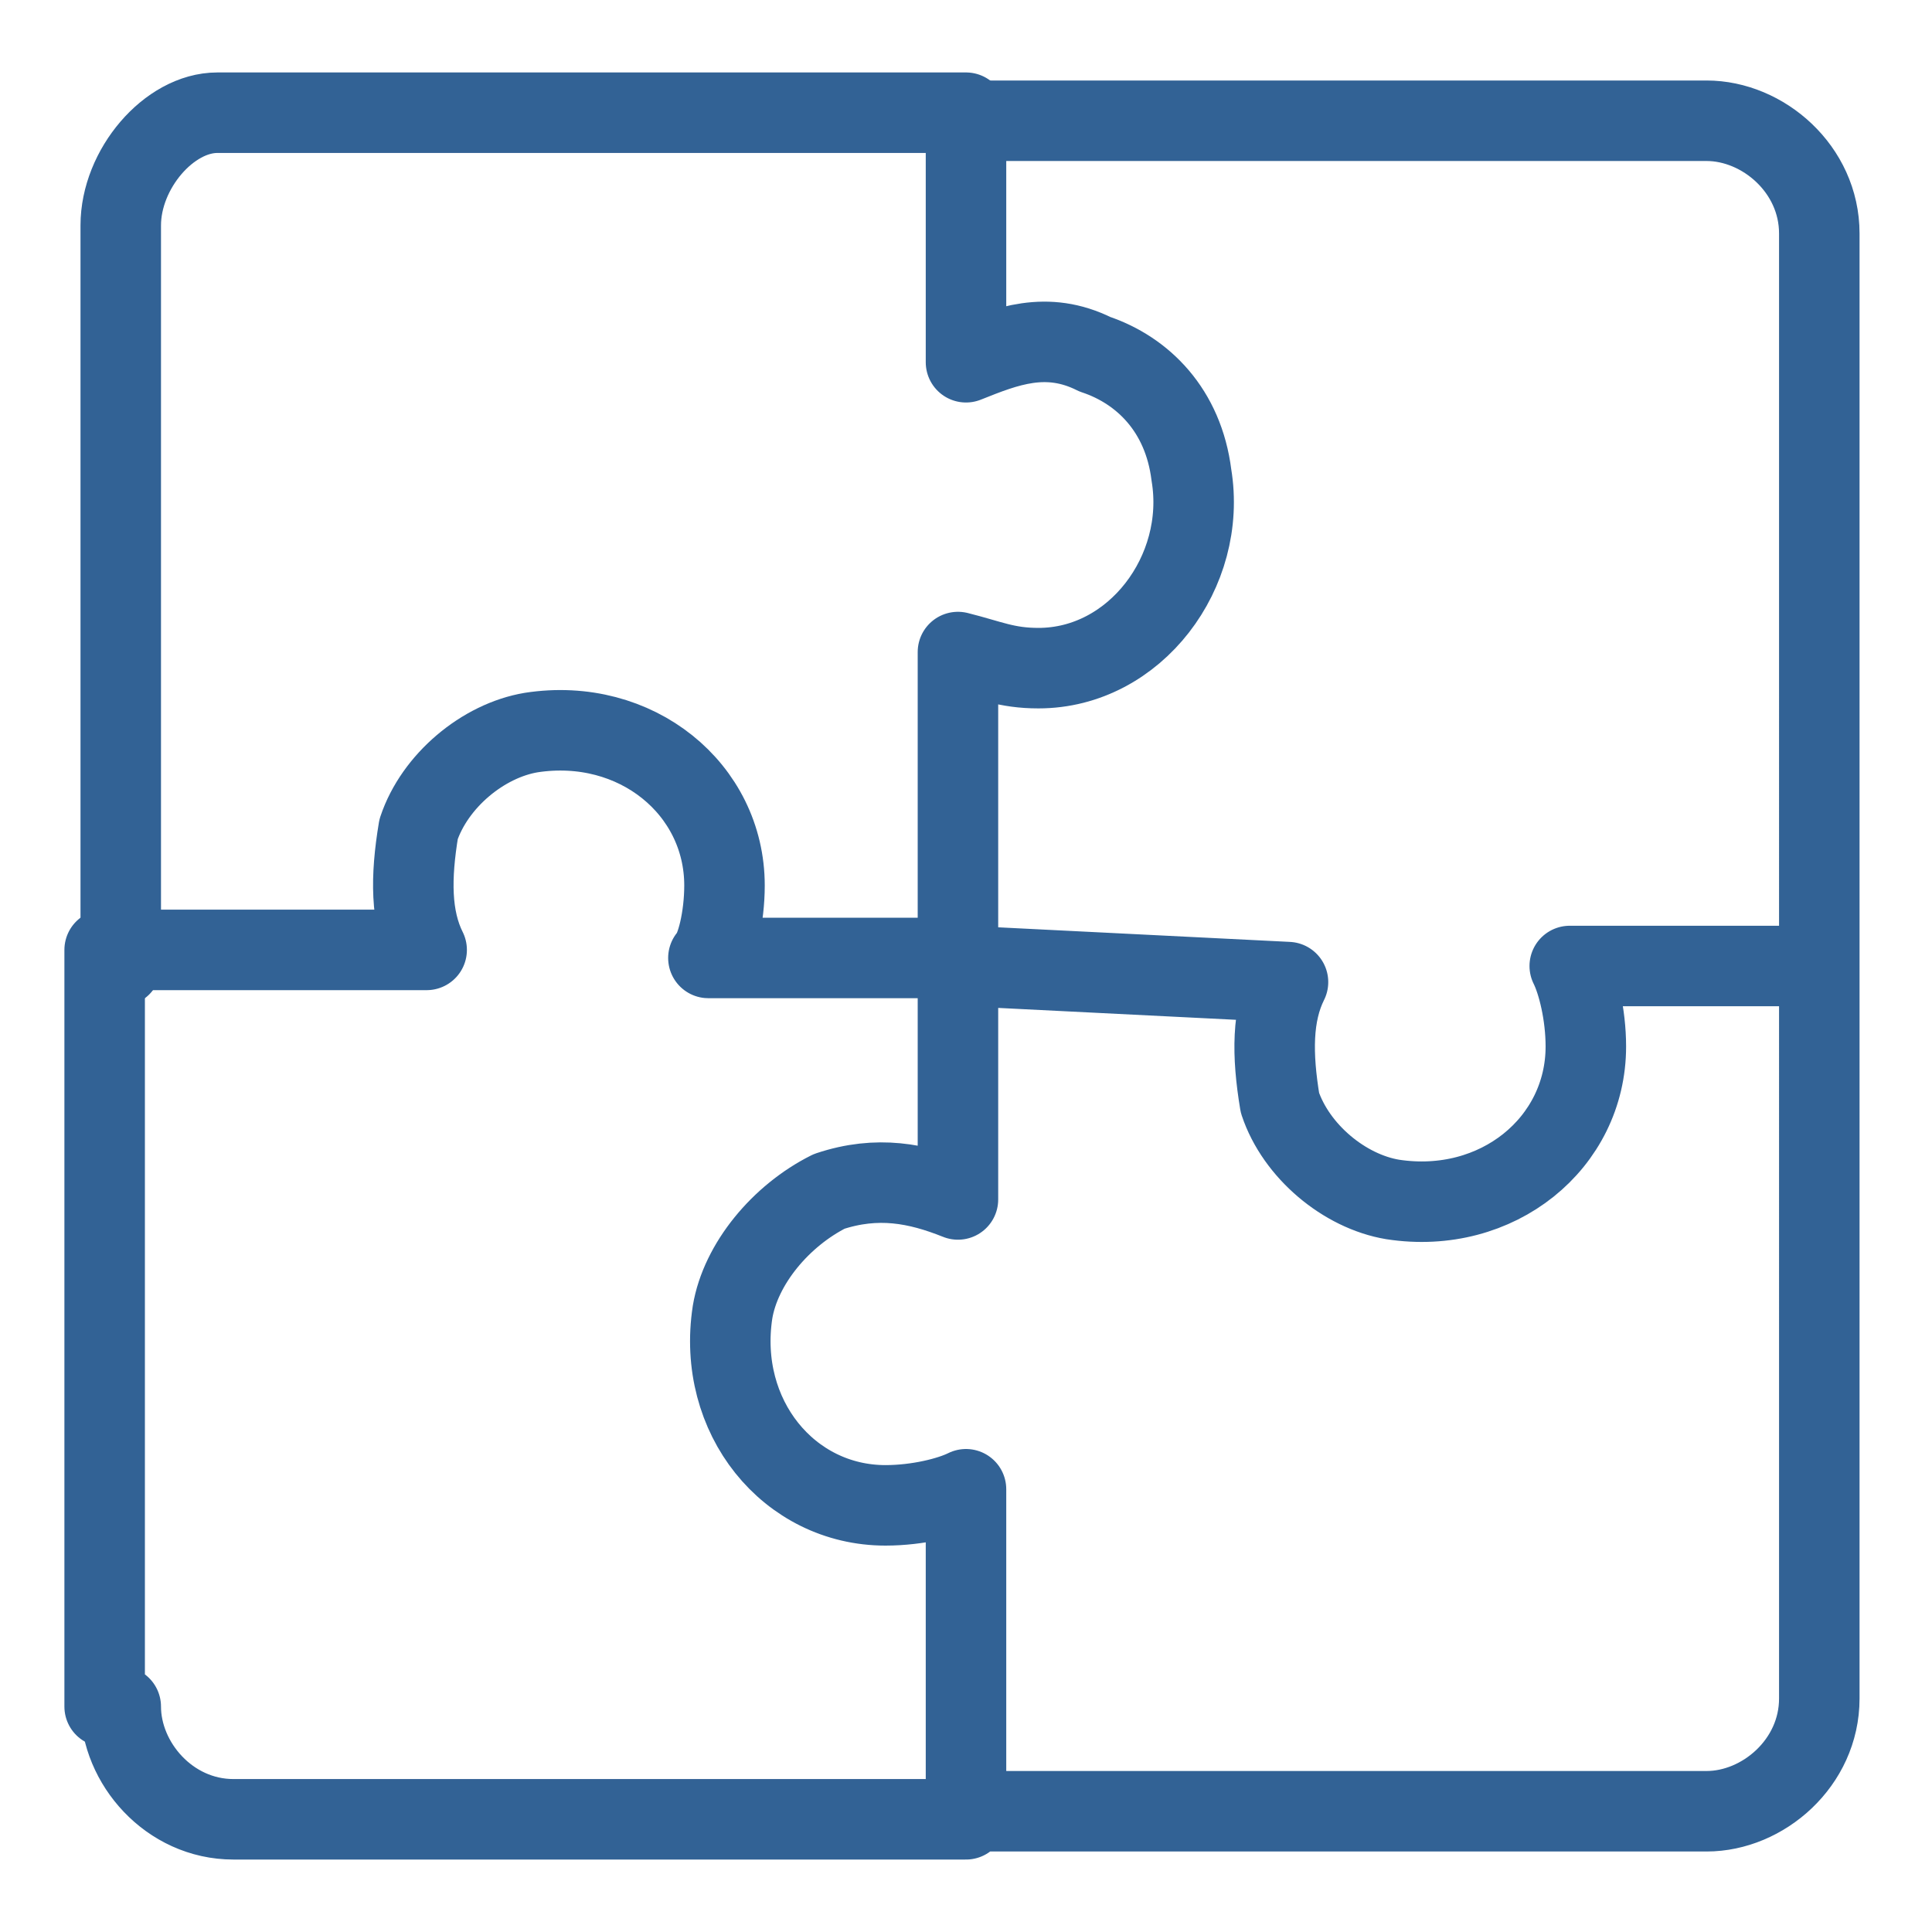
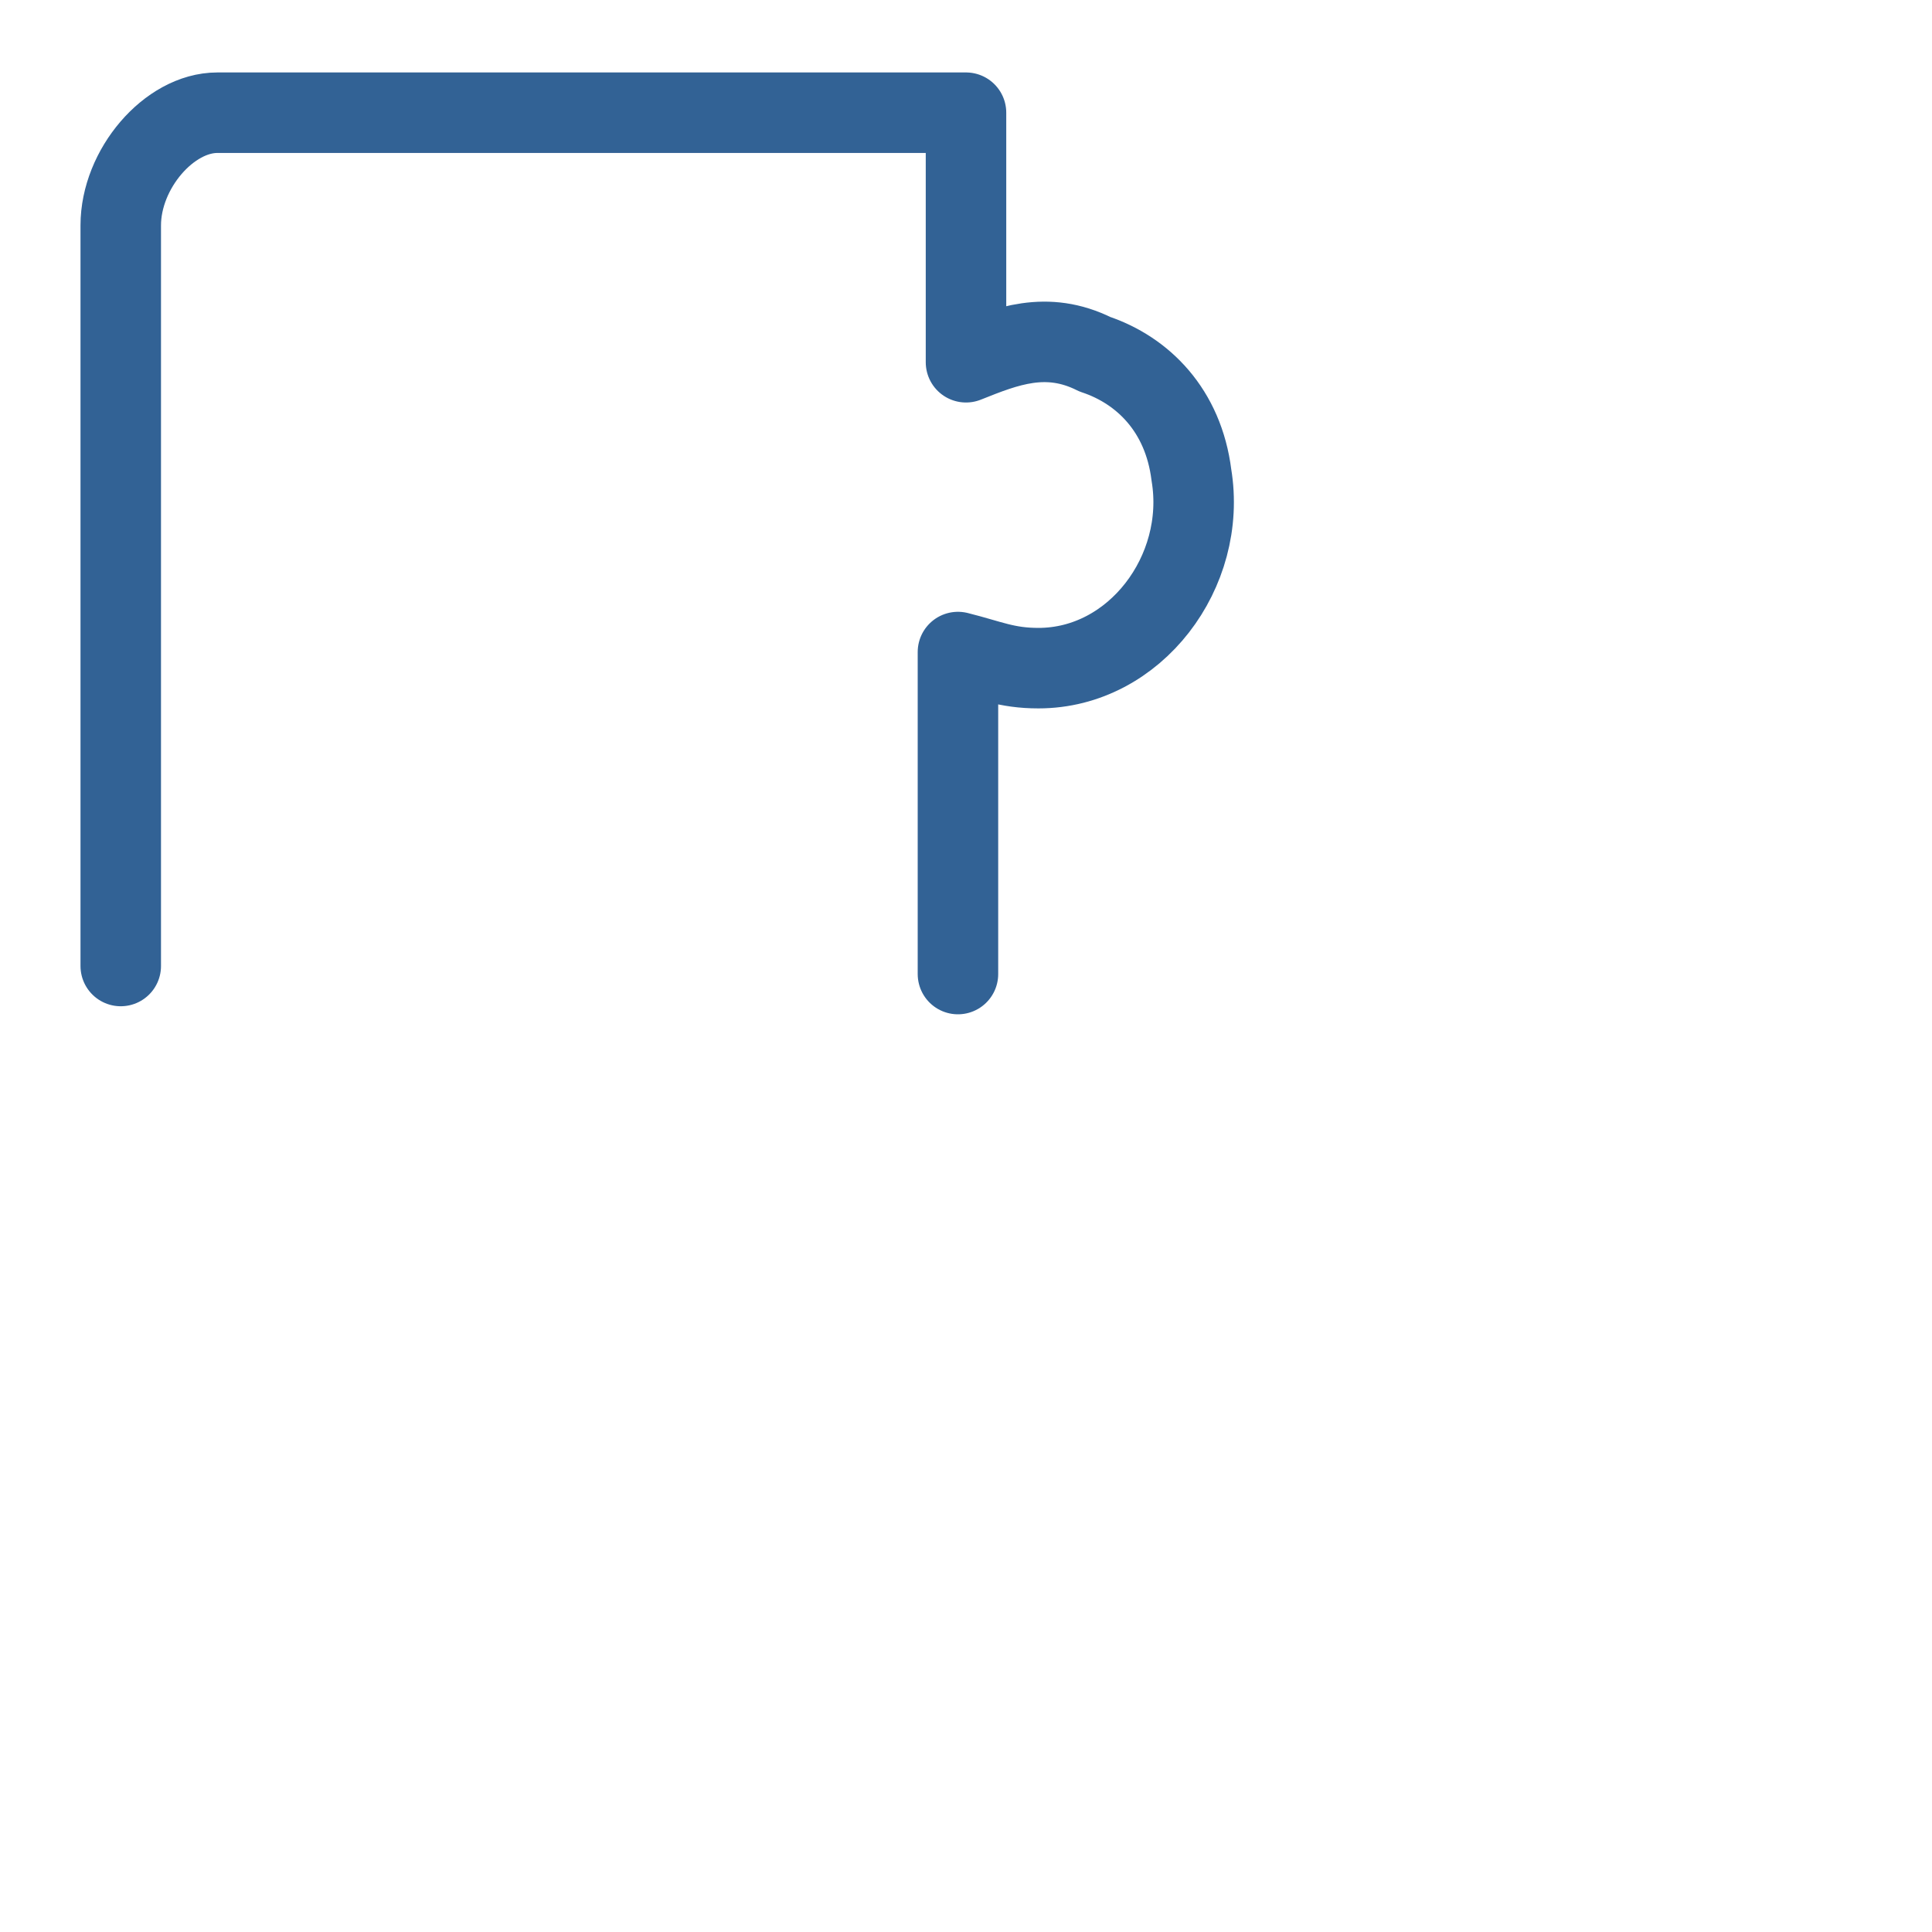
<svg xmlns="http://www.w3.org/2000/svg" version="1.1" id="Ebene_1" x="0" y="0" viewBox="0 0 24 24" style="enable-background:new 0 0 24 24" xml:space="preserve">
  <style>.st0{fill:none;stroke:#326295;stroke-linecap:round;stroke-linejoin:round;stroke-miterlimit:10}</style>
-   <path class="st0" d="M12 22.5h9.2c.7 0 1.4-.6 1.4-1.4V12h-3.1c.1.2.2.6.2 1 0 1.2-1.1 2.1-2.4 1.9-.6-.1-1.2-.6-1.4-1.2-.1-.6-.1-1.1.1-1.5l-4-.2M1.5 21.2c0 .7.6 1.4 1.4 1.4H12v-4.1c-.2.1-.6.2-1 .2-1.2 0-2.1-1.1-1.9-2.4.1-.6.6-1.2 1.2-1.5.6-.2 1.1-.1 1.6.1v-3H8.8c.1-.1.2-.5.2-.9 0-1.2-1.1-2.1-2.4-1.9-.6.1-1.2.6-1.4 1.2-.1.6-.1 1.1.1 1.5h-4v9.4zM12 1.5h9.2c.7 0 1.4.6 1.4 1.4V12" />
  <path class="st0" d="M1.5 12V2.8c0-.7.6-1.4 1.2-1.4H12v3.1c.5-.2 1-.4 1.6-.1.6.2 1.1.7 1.2 1.5.2 1.2-.7 2.4-1.9 2.4-.4 0-.6-.1-1-.2v4" />
</svg>